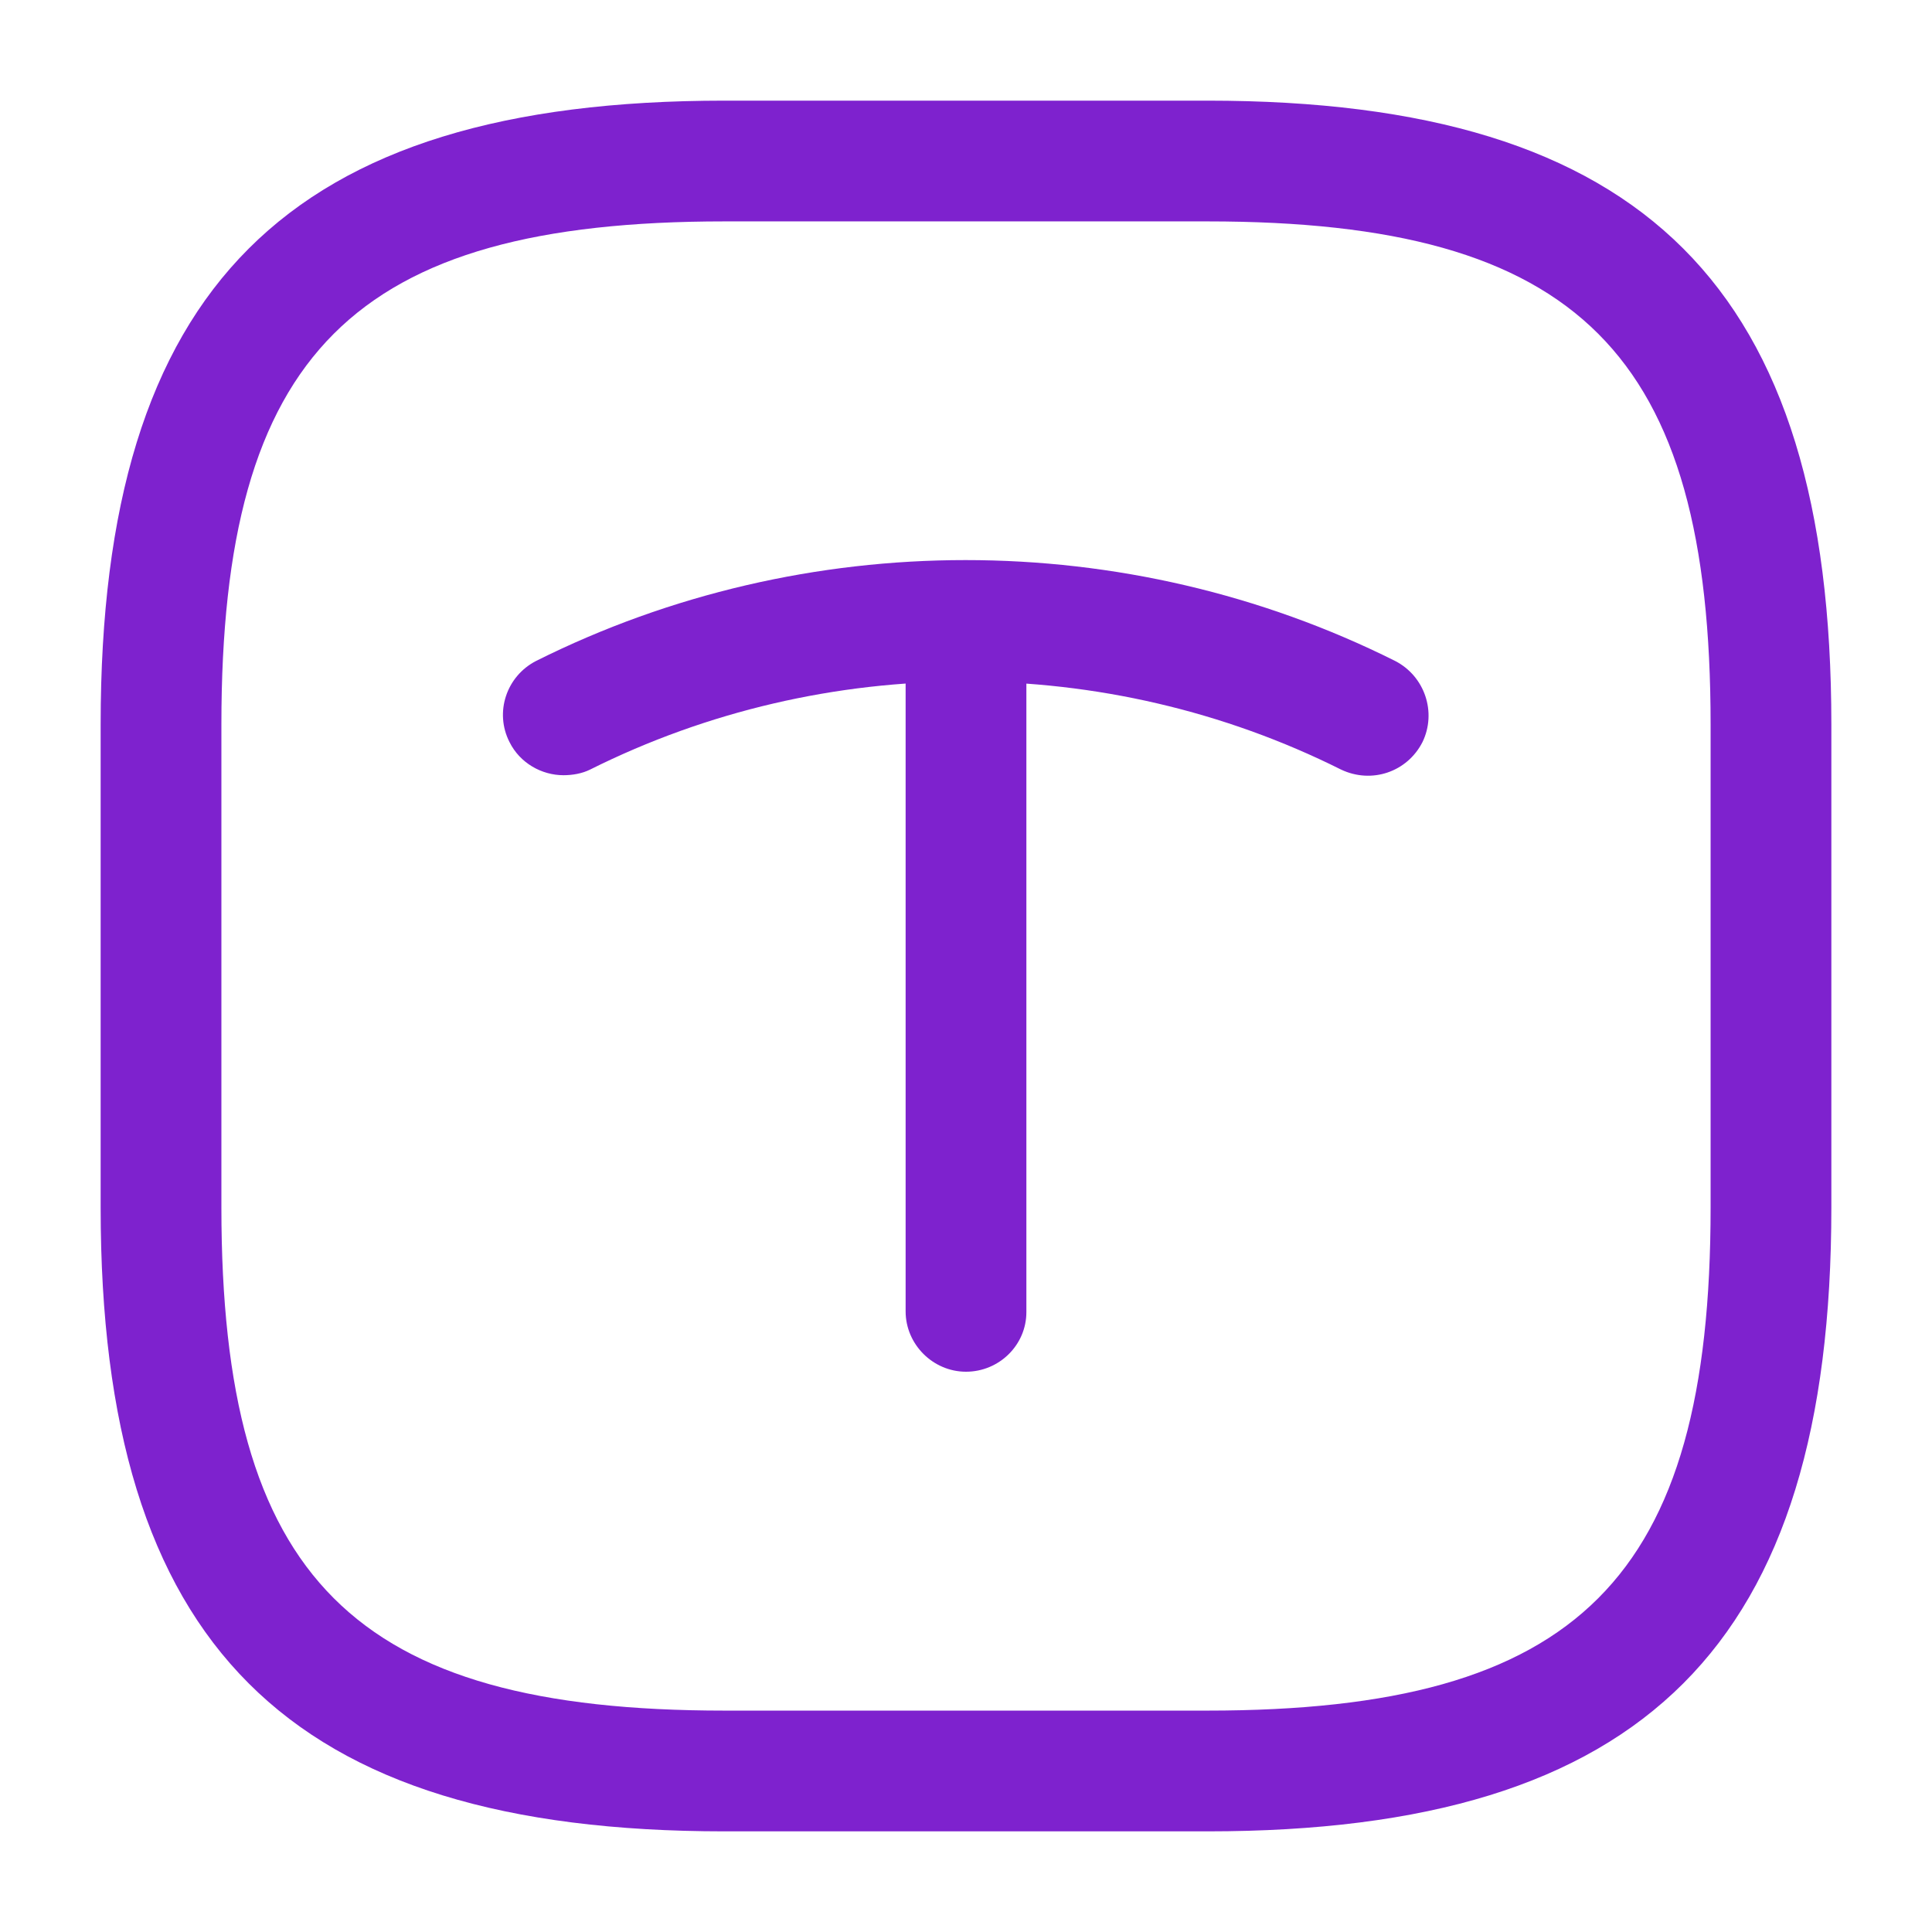
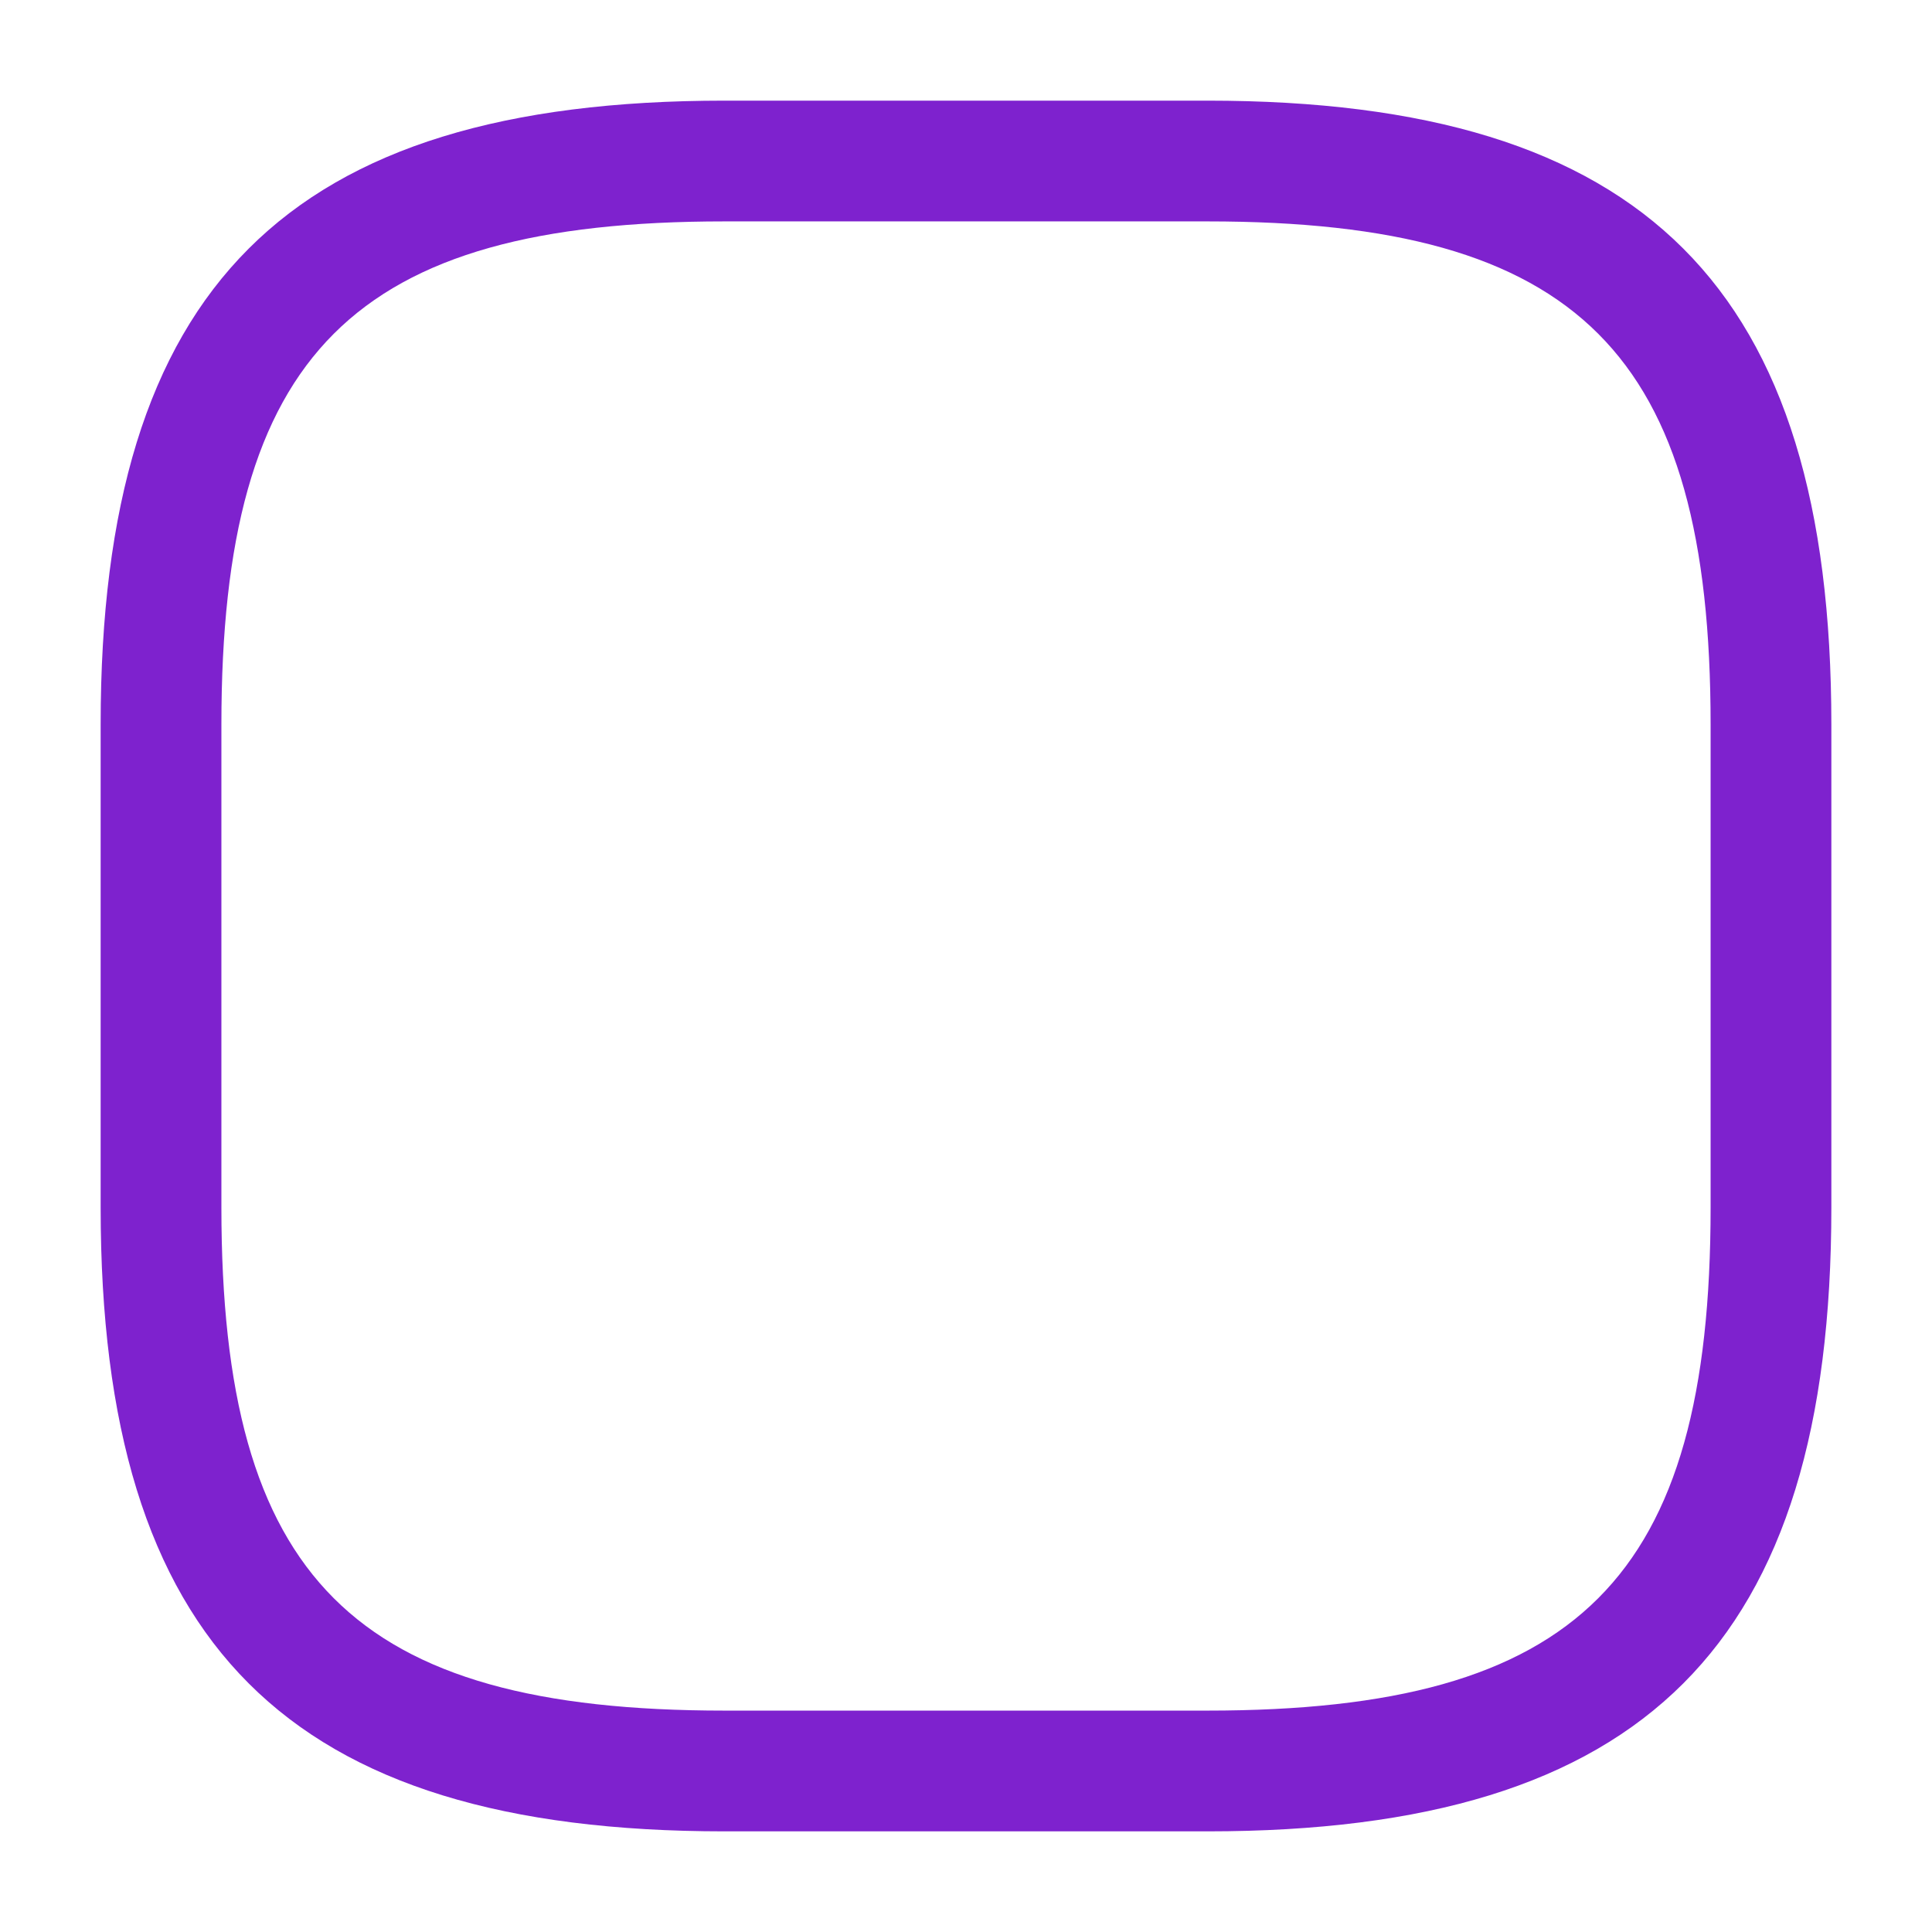
<svg xmlns="http://www.w3.org/2000/svg" width="32" height="32" viewBox="0 0 32 32" fill="none">
  <path d="M20 30.333H12C4.76 30.333 1.667 27.24 1.667 20V12C1.667 4.76 4.76 1.667 12 1.667H20C27.24 1.667 30.333 4.76 30.333 12V20C30.333 27.24 27.24 30.333 20 30.333ZM12 3.667C5.853 3.667 3.667 5.853 3.667 12V20C3.667 26.147 5.853 28.333 12 28.333H20C26.147 28.333 28.333 26.147 28.333 20V12C28.333 5.853 26.147 3.667 20 3.667H12Z" fill="#7E22CE" />
-   <path d="M9.333 12.84C8.973 12.84 8.613 12.64 8.44 12.293C8.187 11.8 8.387 11.2 8.88 10.947C13.333 8.72 18.653 8.72 23.107 10.947C23.6 11.2 23.8 11.8 23.56 12.293C23.307 12.787 22.72 12.987 22.213 12.747C18.32 10.8 13.667 10.8 9.773 12.747C9.64 12.813 9.48 12.84 9.333 12.84Z" fill="#7E22CE" />
-   <path d="M16 22.72C15.453 22.72 15 22.267 15 21.72V10.573C15 10.027 15.453 9.573 16 9.573C16.547 9.573 17 10.027 17 10.573V21.733C17 22.28 16.547 22.72 16 22.72Z" fill="#7E22CE" />
</svg>